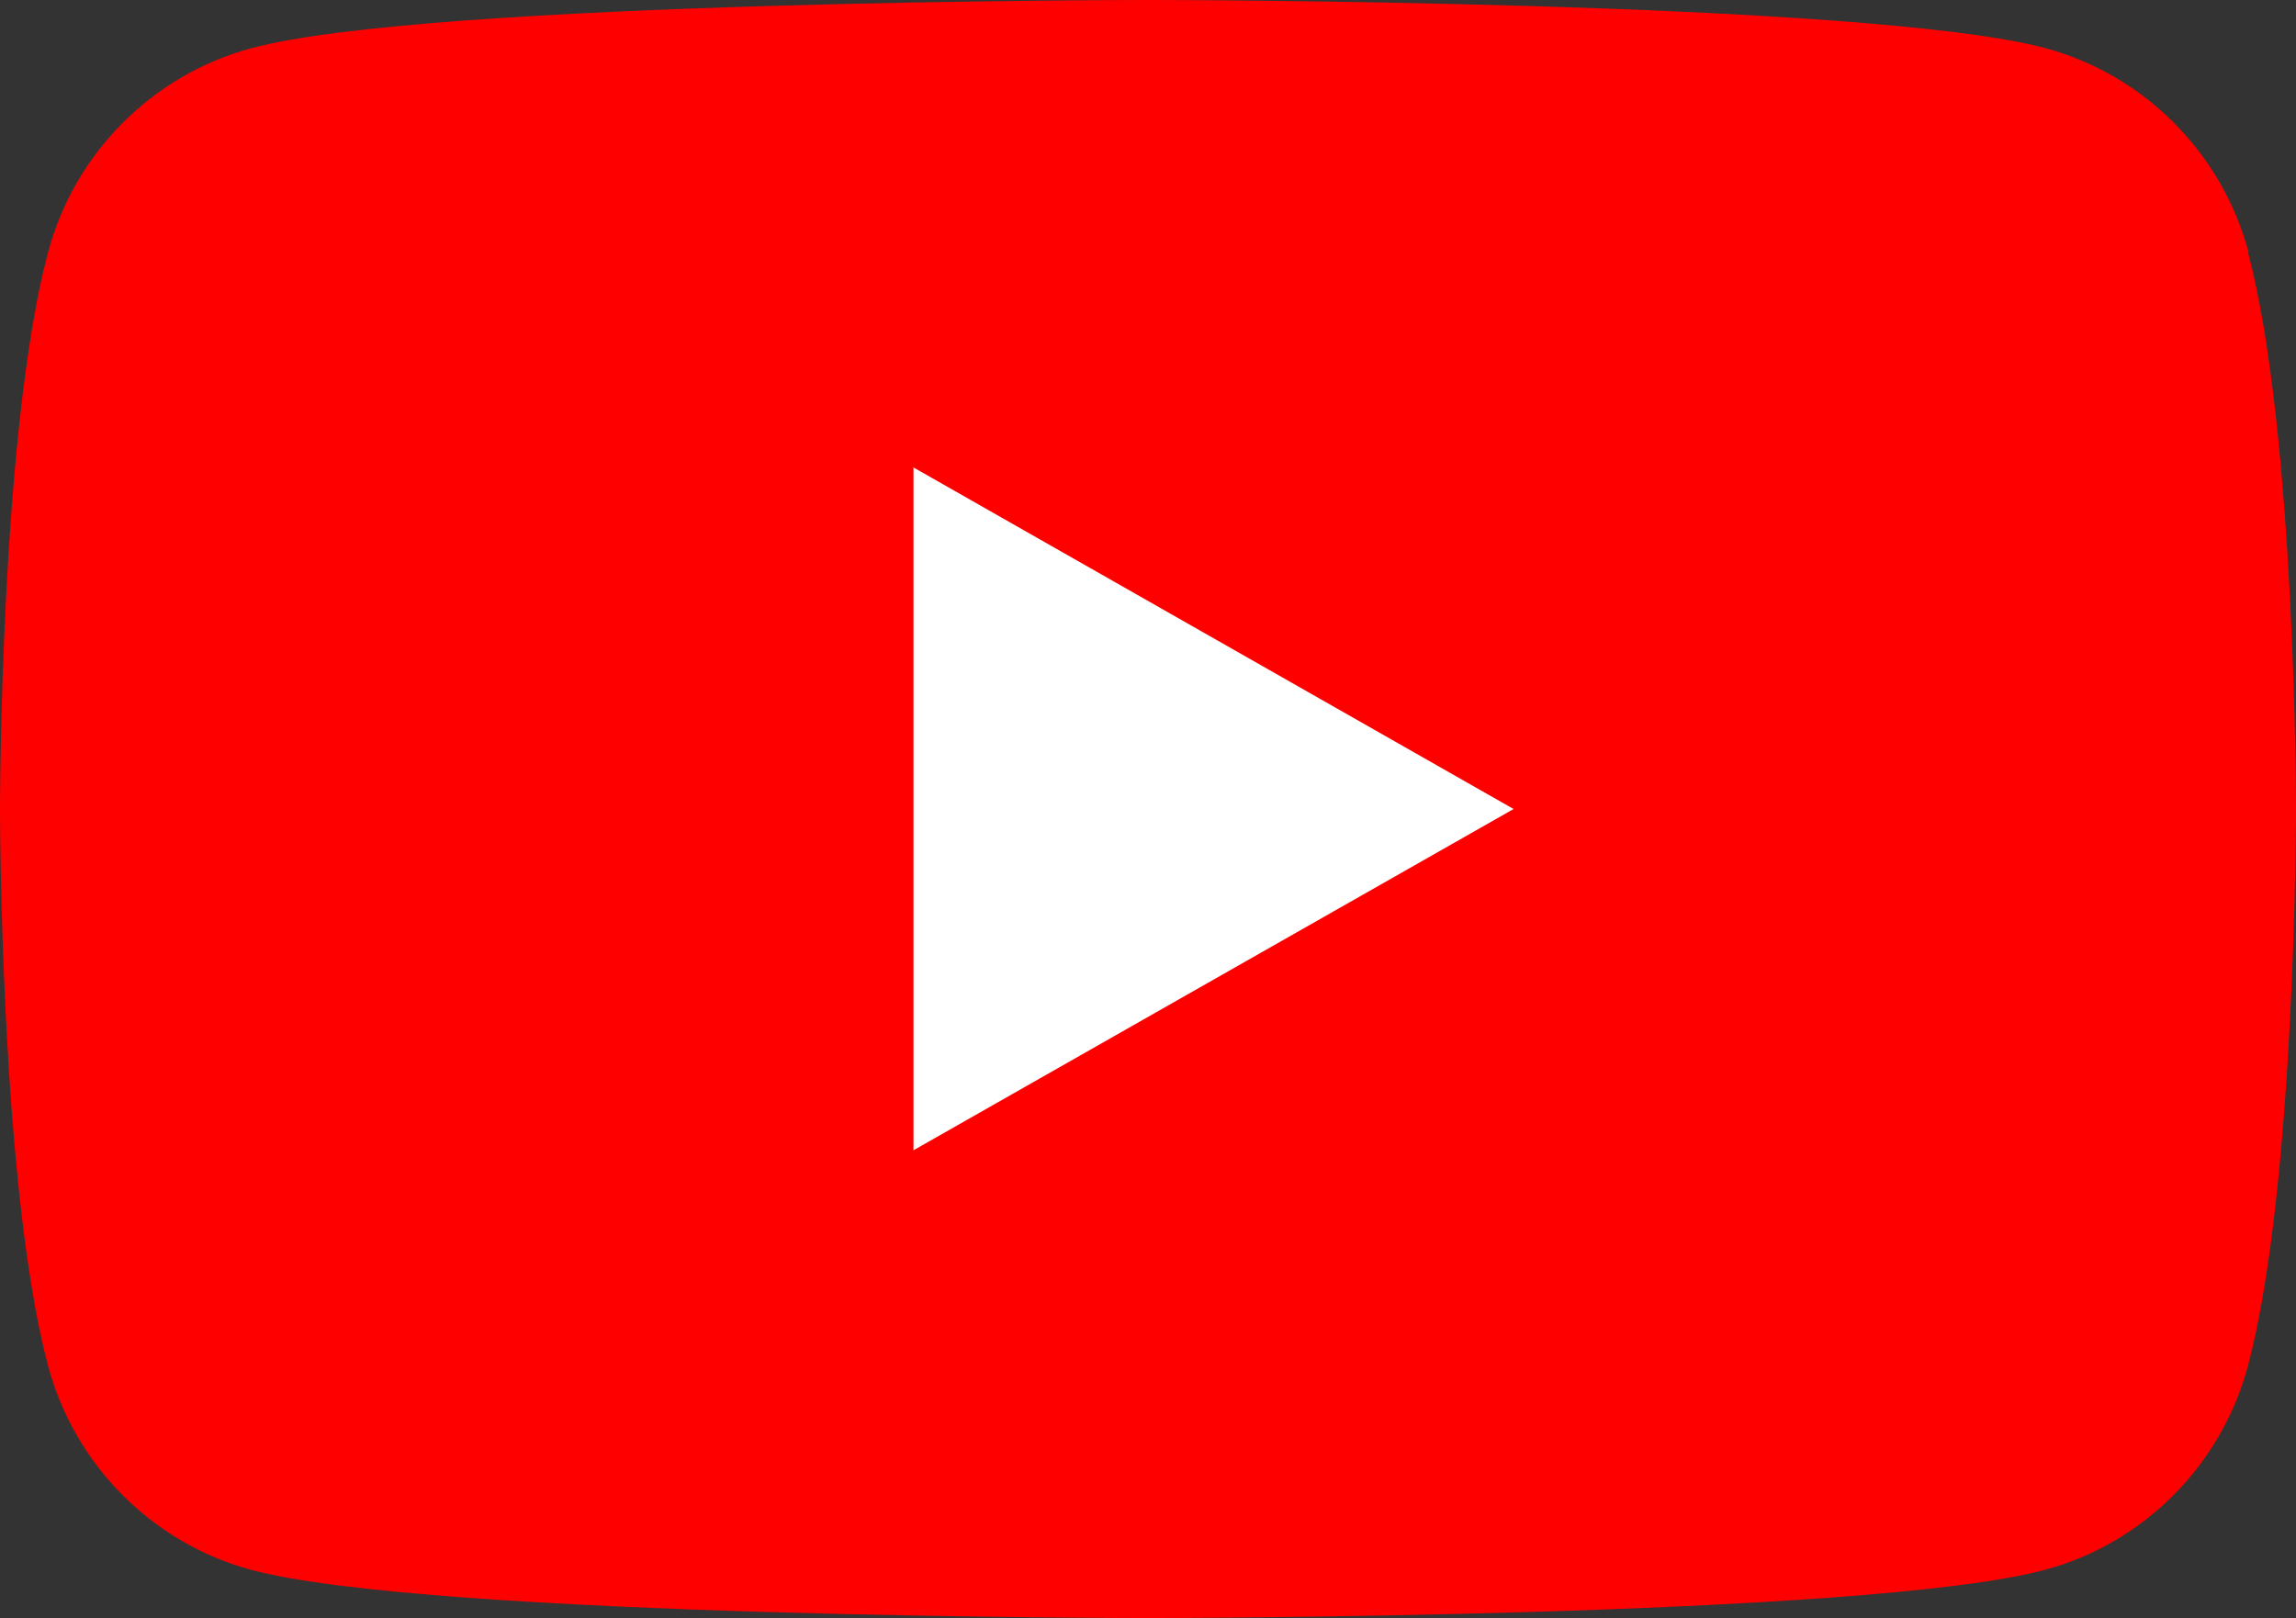
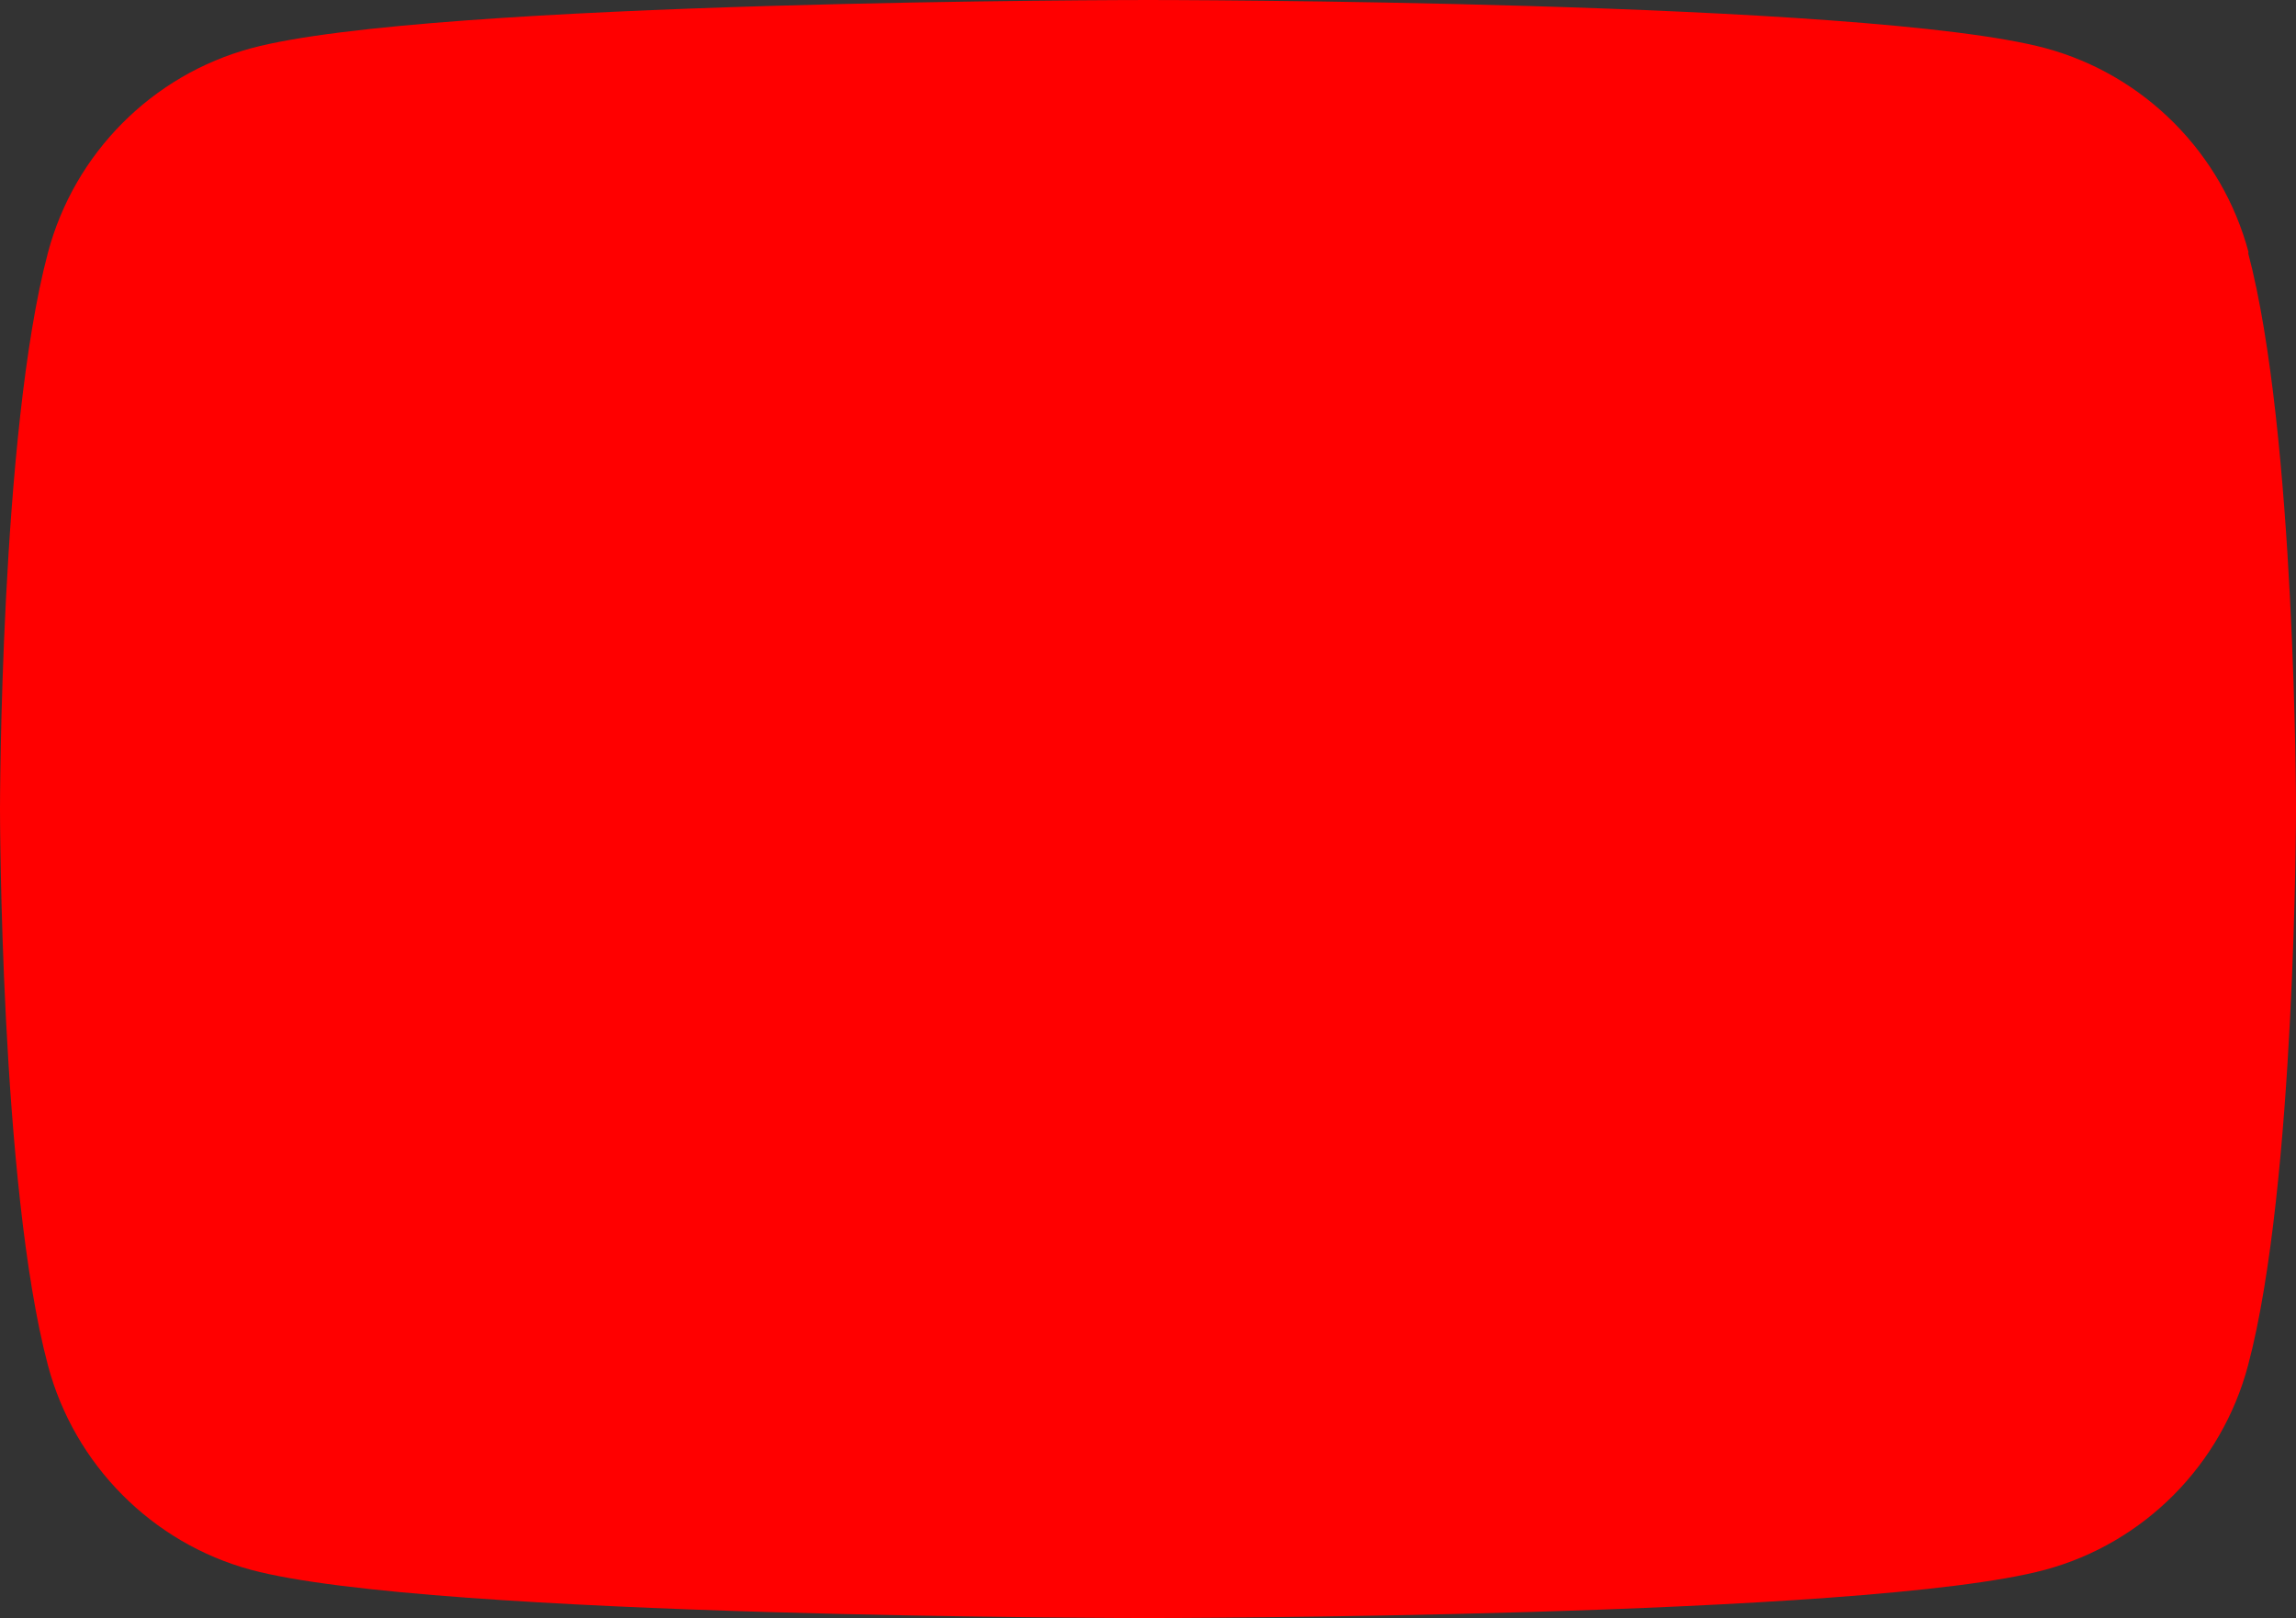
<svg xmlns="http://www.w3.org/2000/svg" id="a" viewBox="0 0 756.8 533.4">
  <rect x="0" y="0" width="756.8" height="533.4" fill="#333333" stroke="none" />
  <path d="m741.2,83.3c-8.7-32.8-34.4-58.6-66.9-67.4C615.2,0,378.5,0,378.5,0c0,0-236.7,0-295.7,15.9C50.2,24.7,24.5,50.5,15.8,83.3,0,142.7,0,266.7,0,266.7c0,0,0,124,15.8,183.4,8.7,32.8,34.4,58.6,66.9,67.4,59,15.9,295.7,15.9,295.7,15.9,0,0,236.7,0,295.7-15.9,32.6-8.8,58.2-34.6,66.9-67.4,15.8-59.4,15.8-183.4,15.8-183.4,0,0,0-124-15.8-183.4" fill="red" />
-   <path d="m301.1,379.2l197.8-112.5-197.8-112.6v225.1h0Z" fill="#fff" />
</svg>